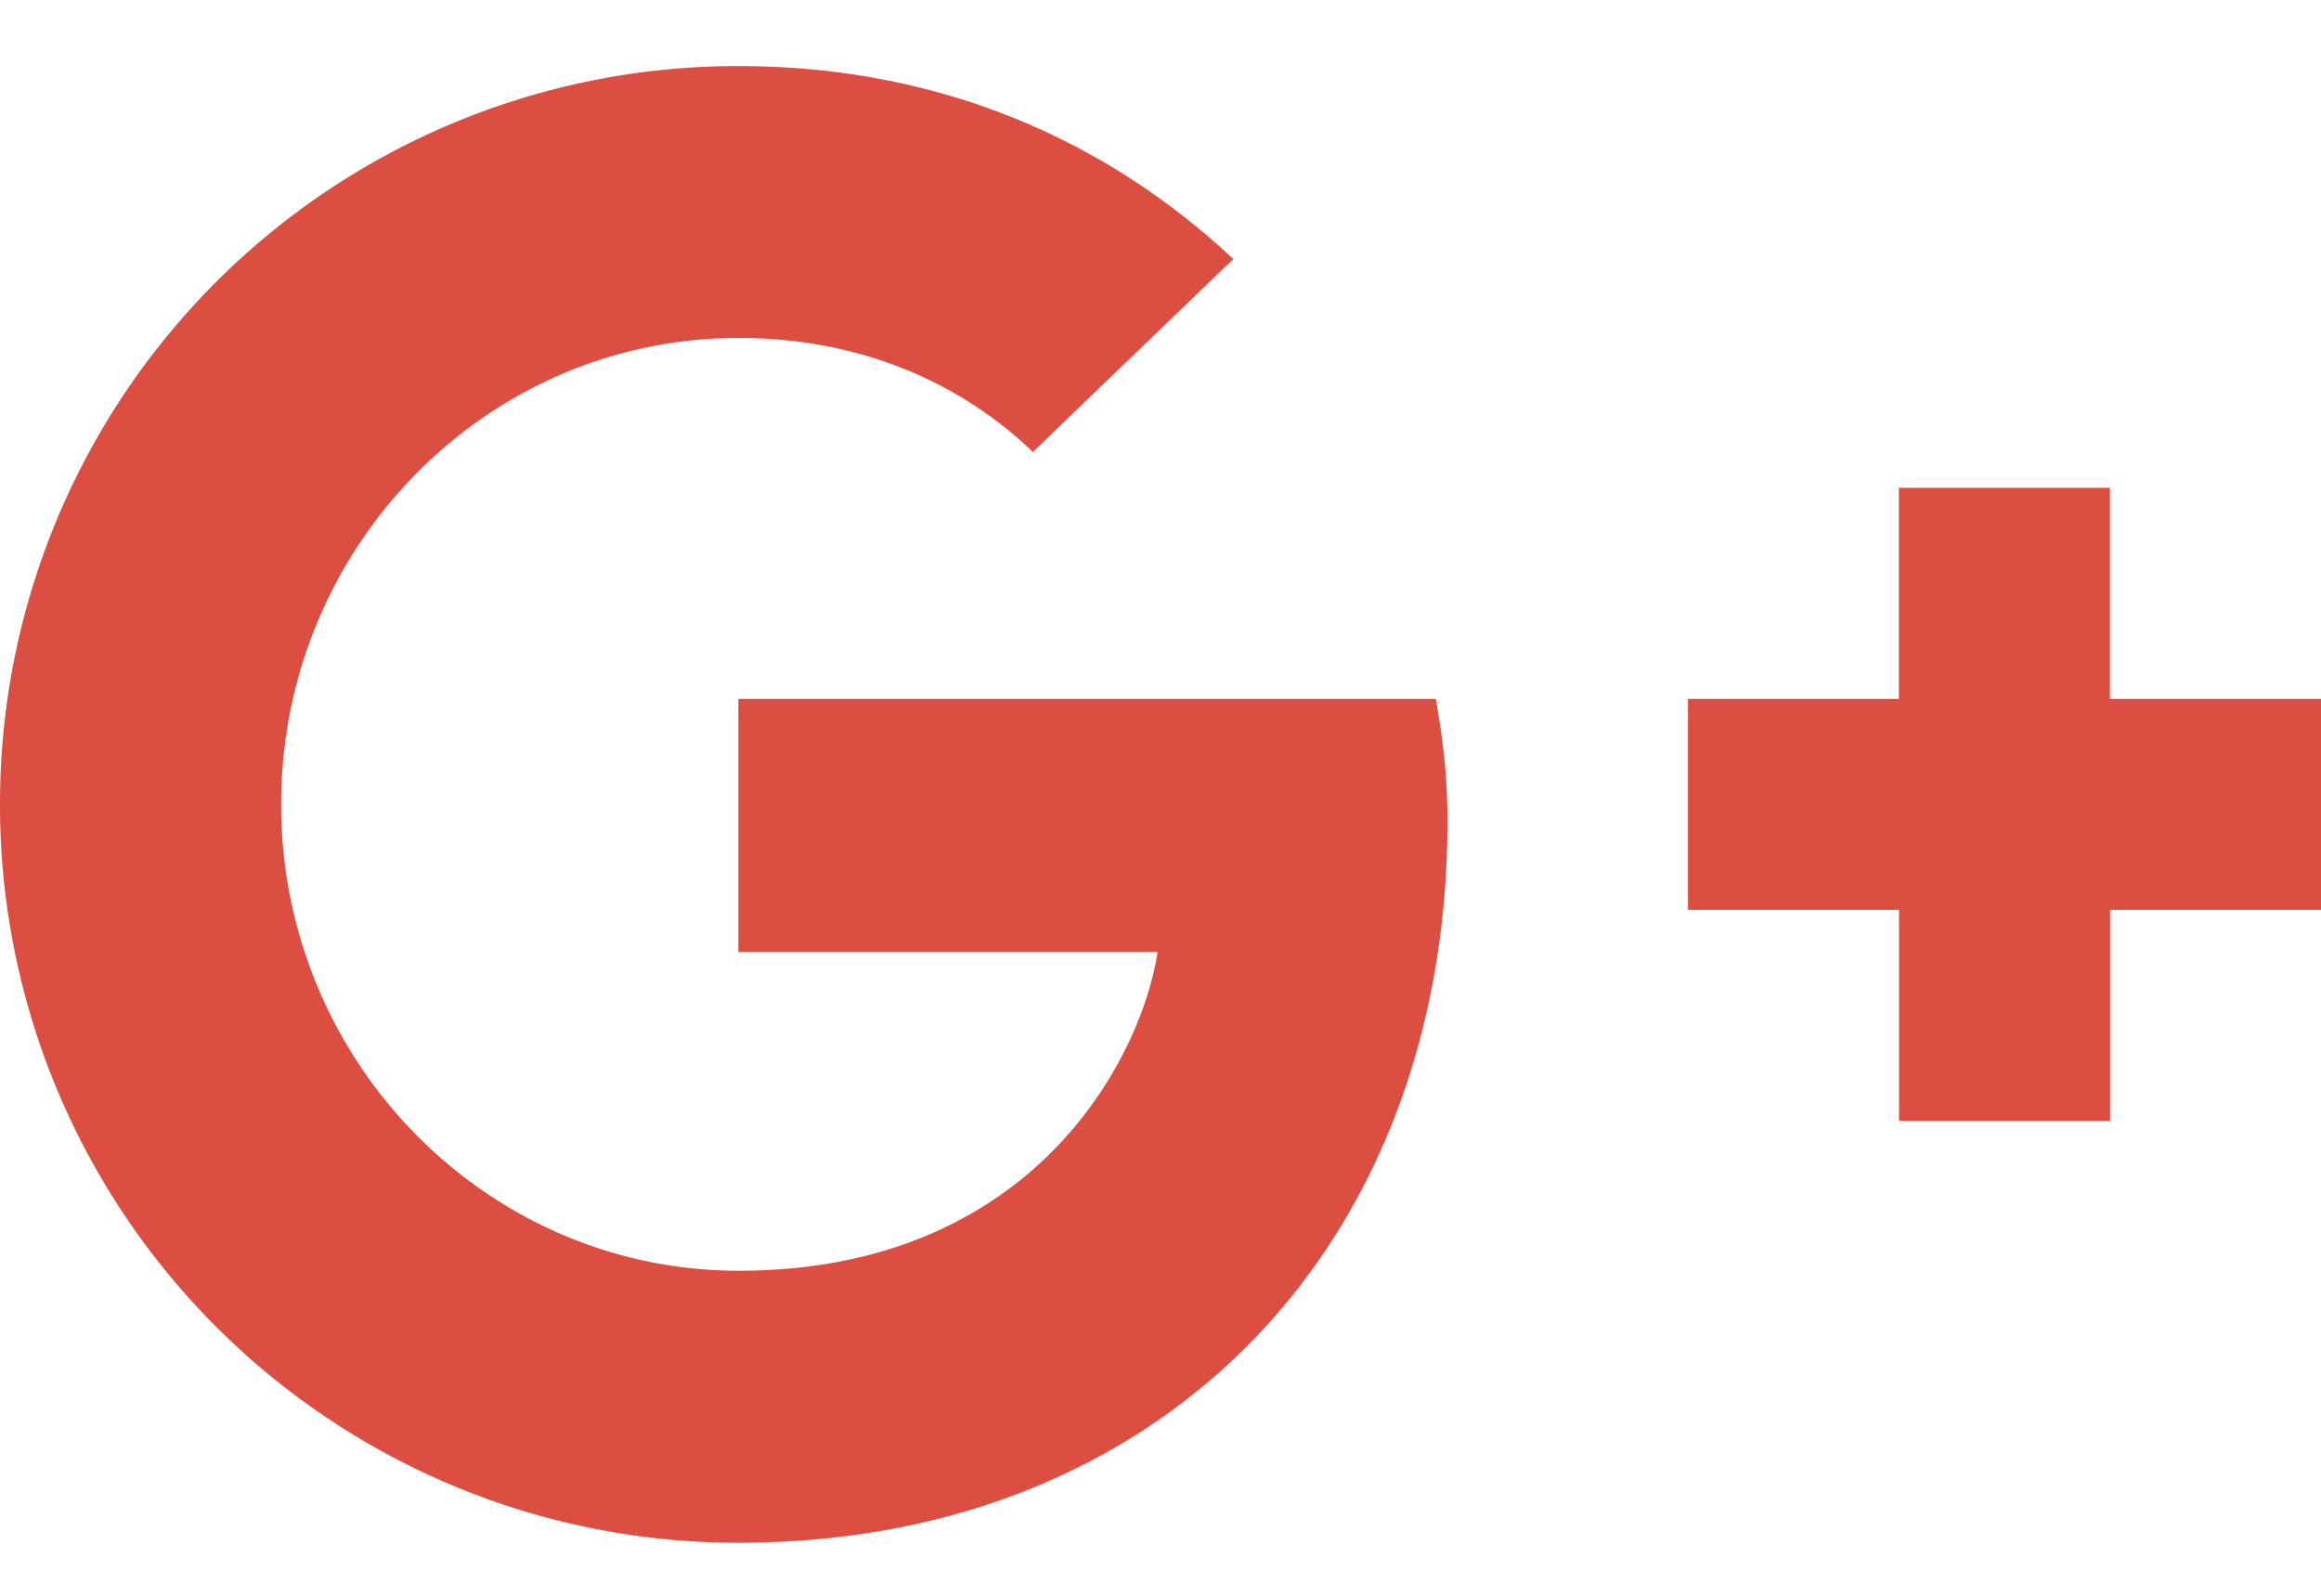
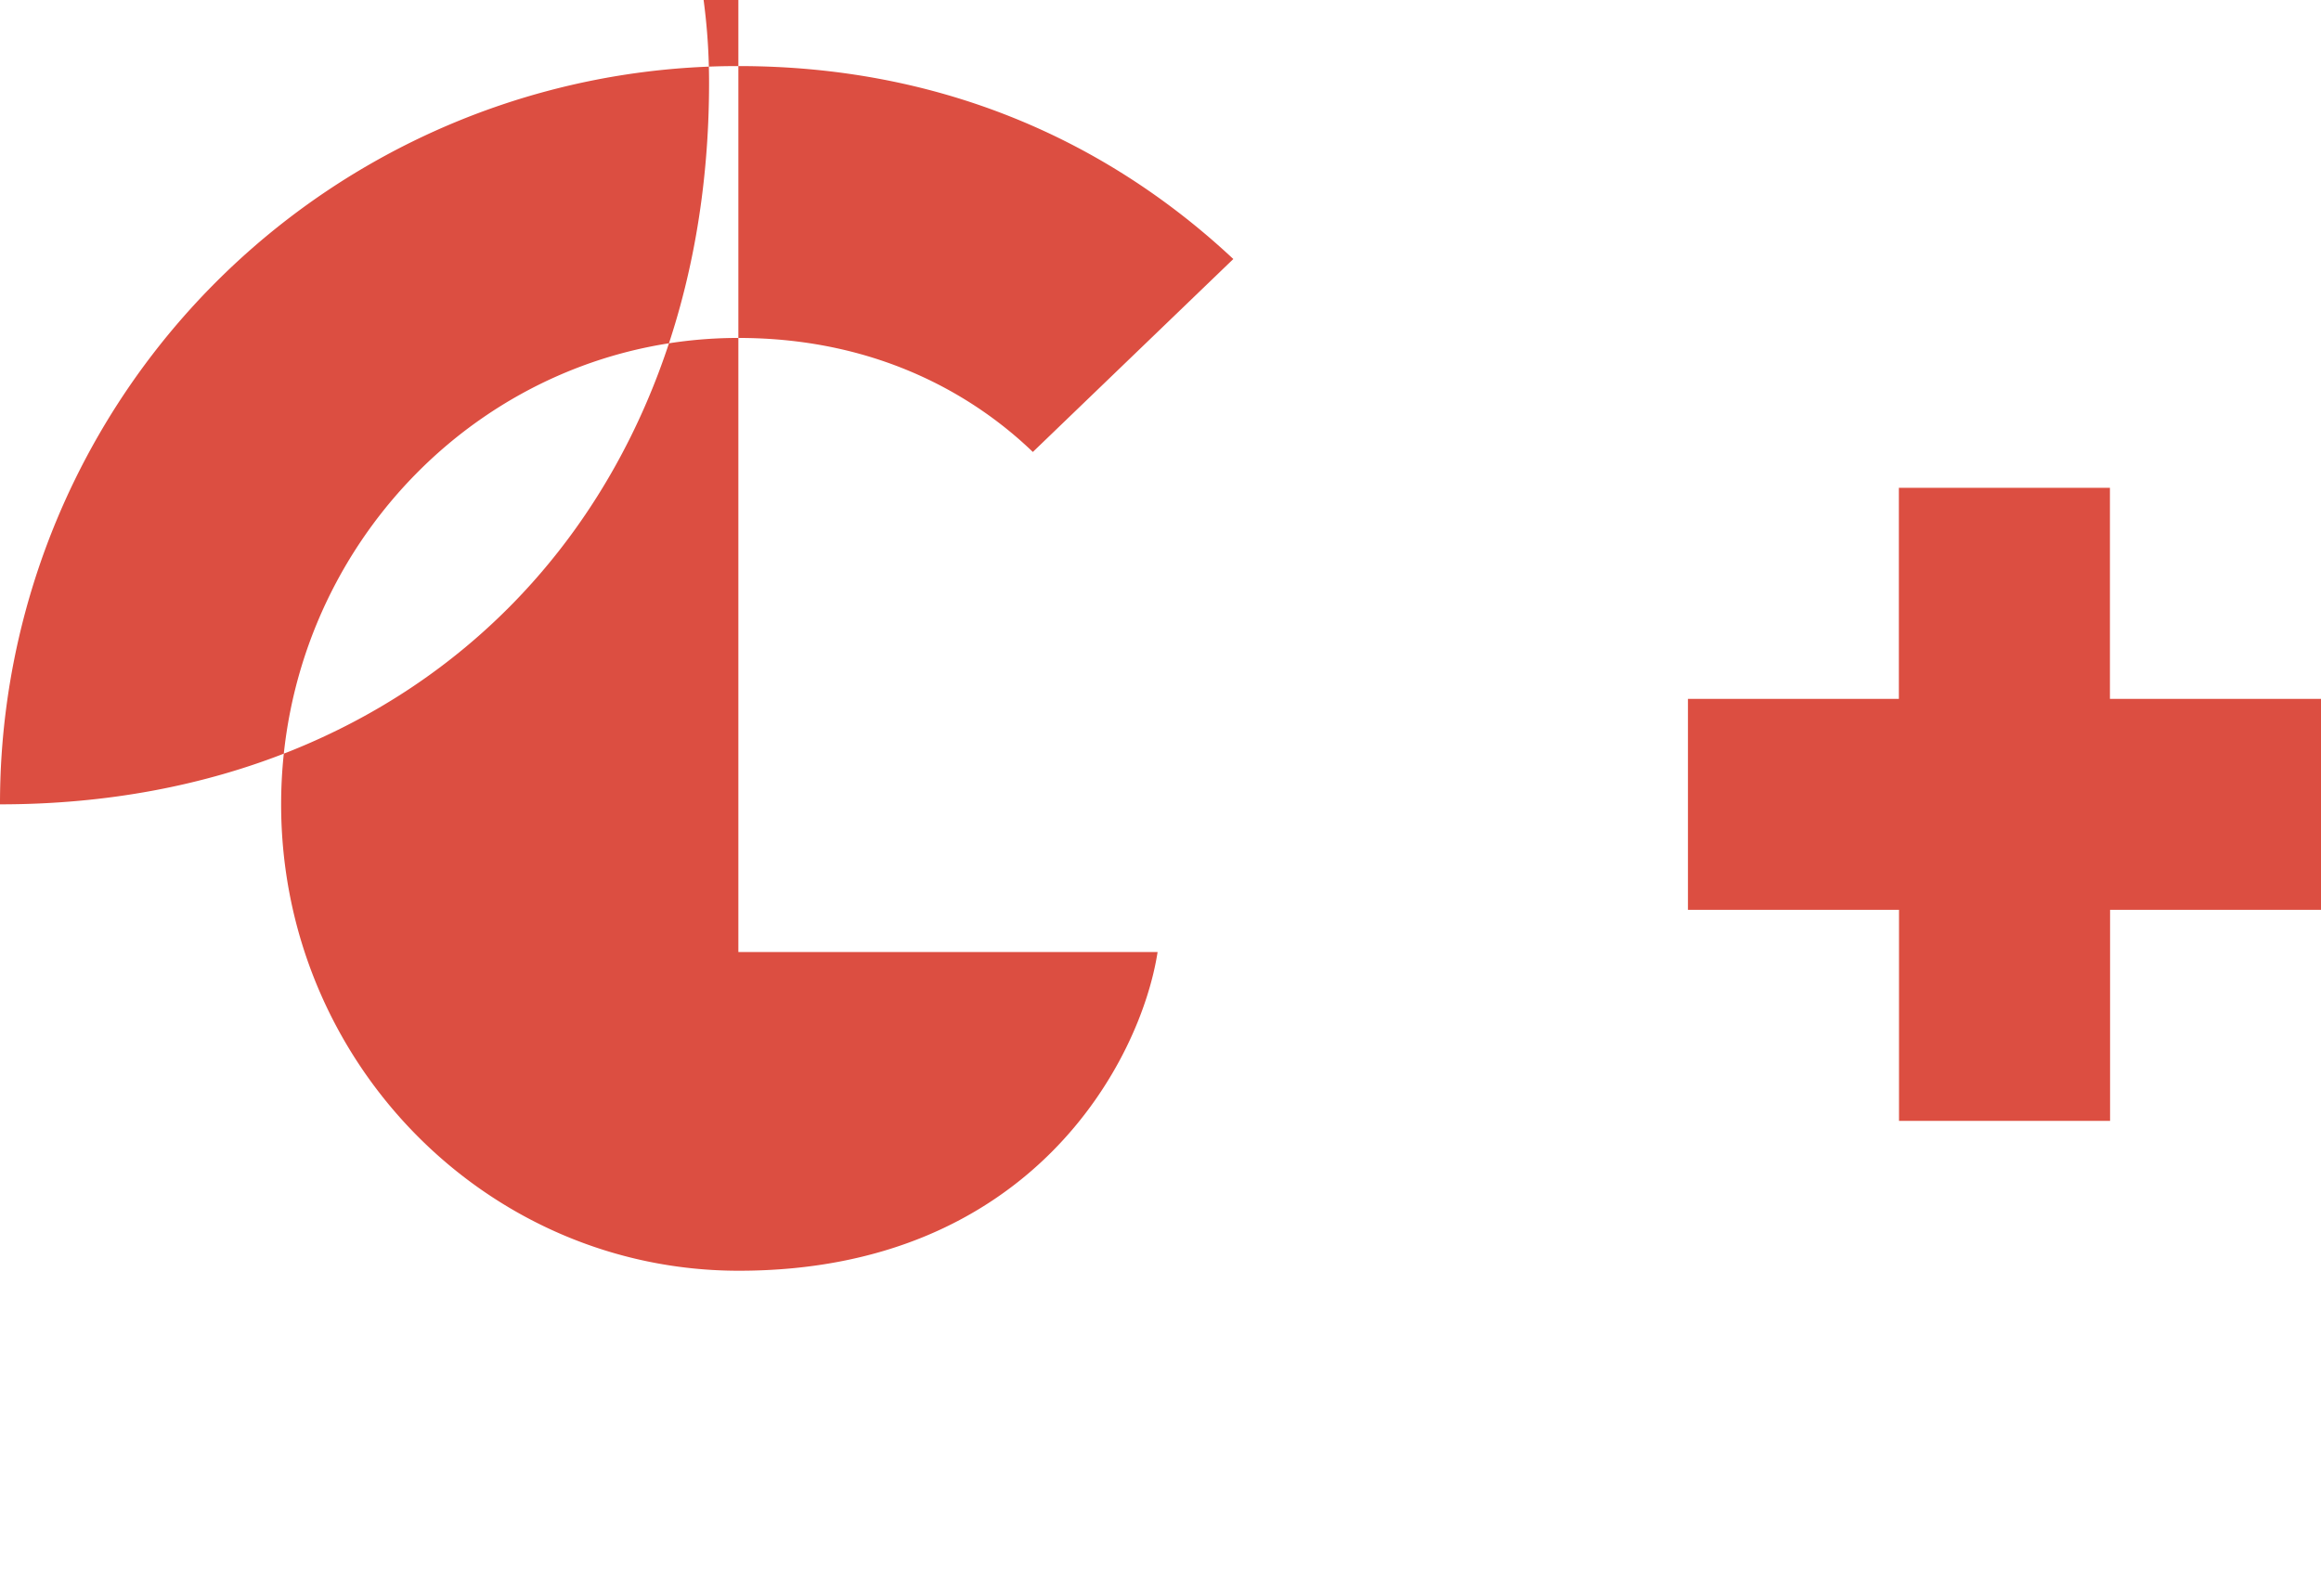
<svg xmlns="http://www.w3.org/2000/svg" width="32" height="22" viewBox="0 0 32 22">
  <title>Shape</title>
-   <path d="M10.18 9.635v3.49h5.78c-.232 1.5-1.746 4.394-5.774 4.394-3.474 0-6.31-2.88-6.31-6.43s2.83-6.43 6.304-6.43c1.98 0 3.304.844 4.06 1.572l2.764-2.66c-1.774-1.66-4.074-2.66-6.82-2.66A10.167 10.167 0 0 0 0 11.089a10.17 10.17 0 0 0 10.18 10.18c5.88 0 9.776-4.13 9.776-9.948 0-.668-.072-1.18-.16-1.686H10.18zm21.82 0h-2.91v-2.91h-2.91v2.91h-2.908v2.908h2.91v2.91h2.91v-2.91H32V9.635z" fill="#DC4E41" fill-rule="evenodd" />
+   <path d="M10.18 9.635v3.49h5.78c-.232 1.5-1.746 4.394-5.774 4.394-3.474 0-6.31-2.88-6.31-6.43s2.83-6.43 6.304-6.43c1.98 0 3.304.844 4.06 1.572l2.764-2.66c-1.774-1.66-4.074-2.66-6.82-2.66A10.167 10.167 0 0 0 0 11.089c5.88 0 9.776-4.13 9.776-9.948 0-.668-.072-1.18-.16-1.686H10.18zm21.82 0h-2.91v-2.91h-2.91v2.91h-2.908v2.908h2.91v2.91h2.91v-2.91H32V9.635z" fill="#DC4E41" fill-rule="evenodd" />
</svg>